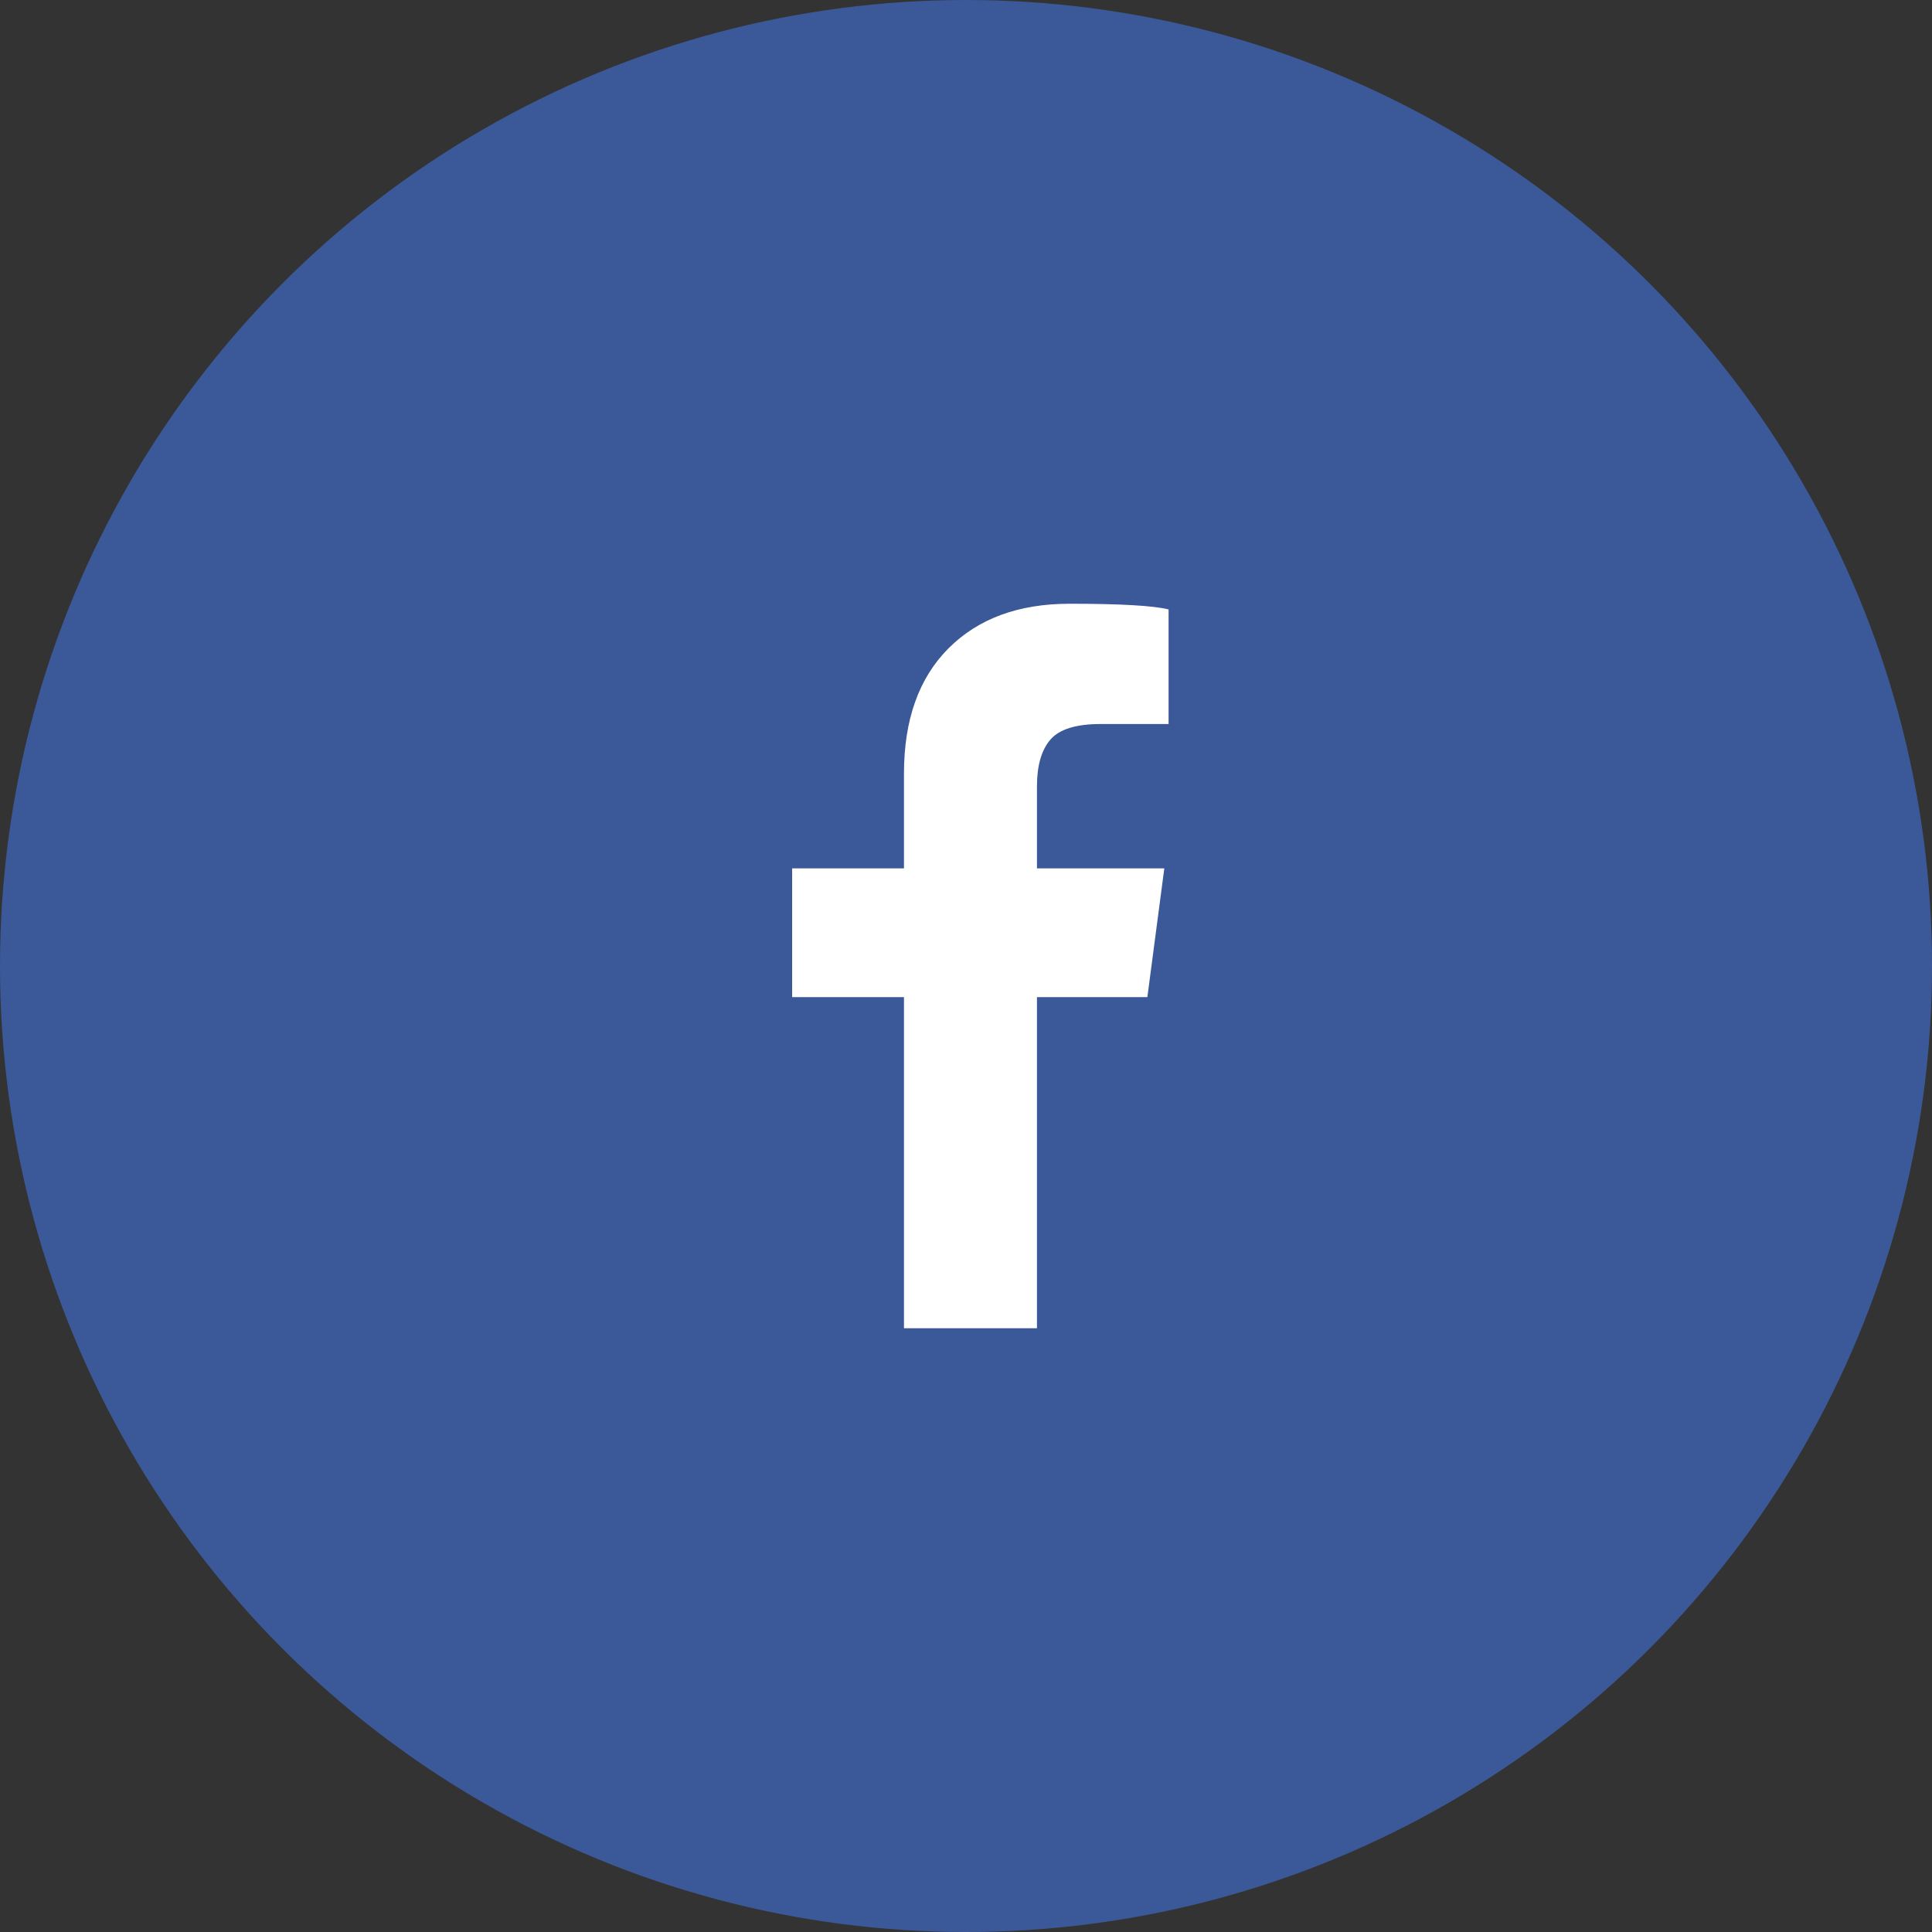
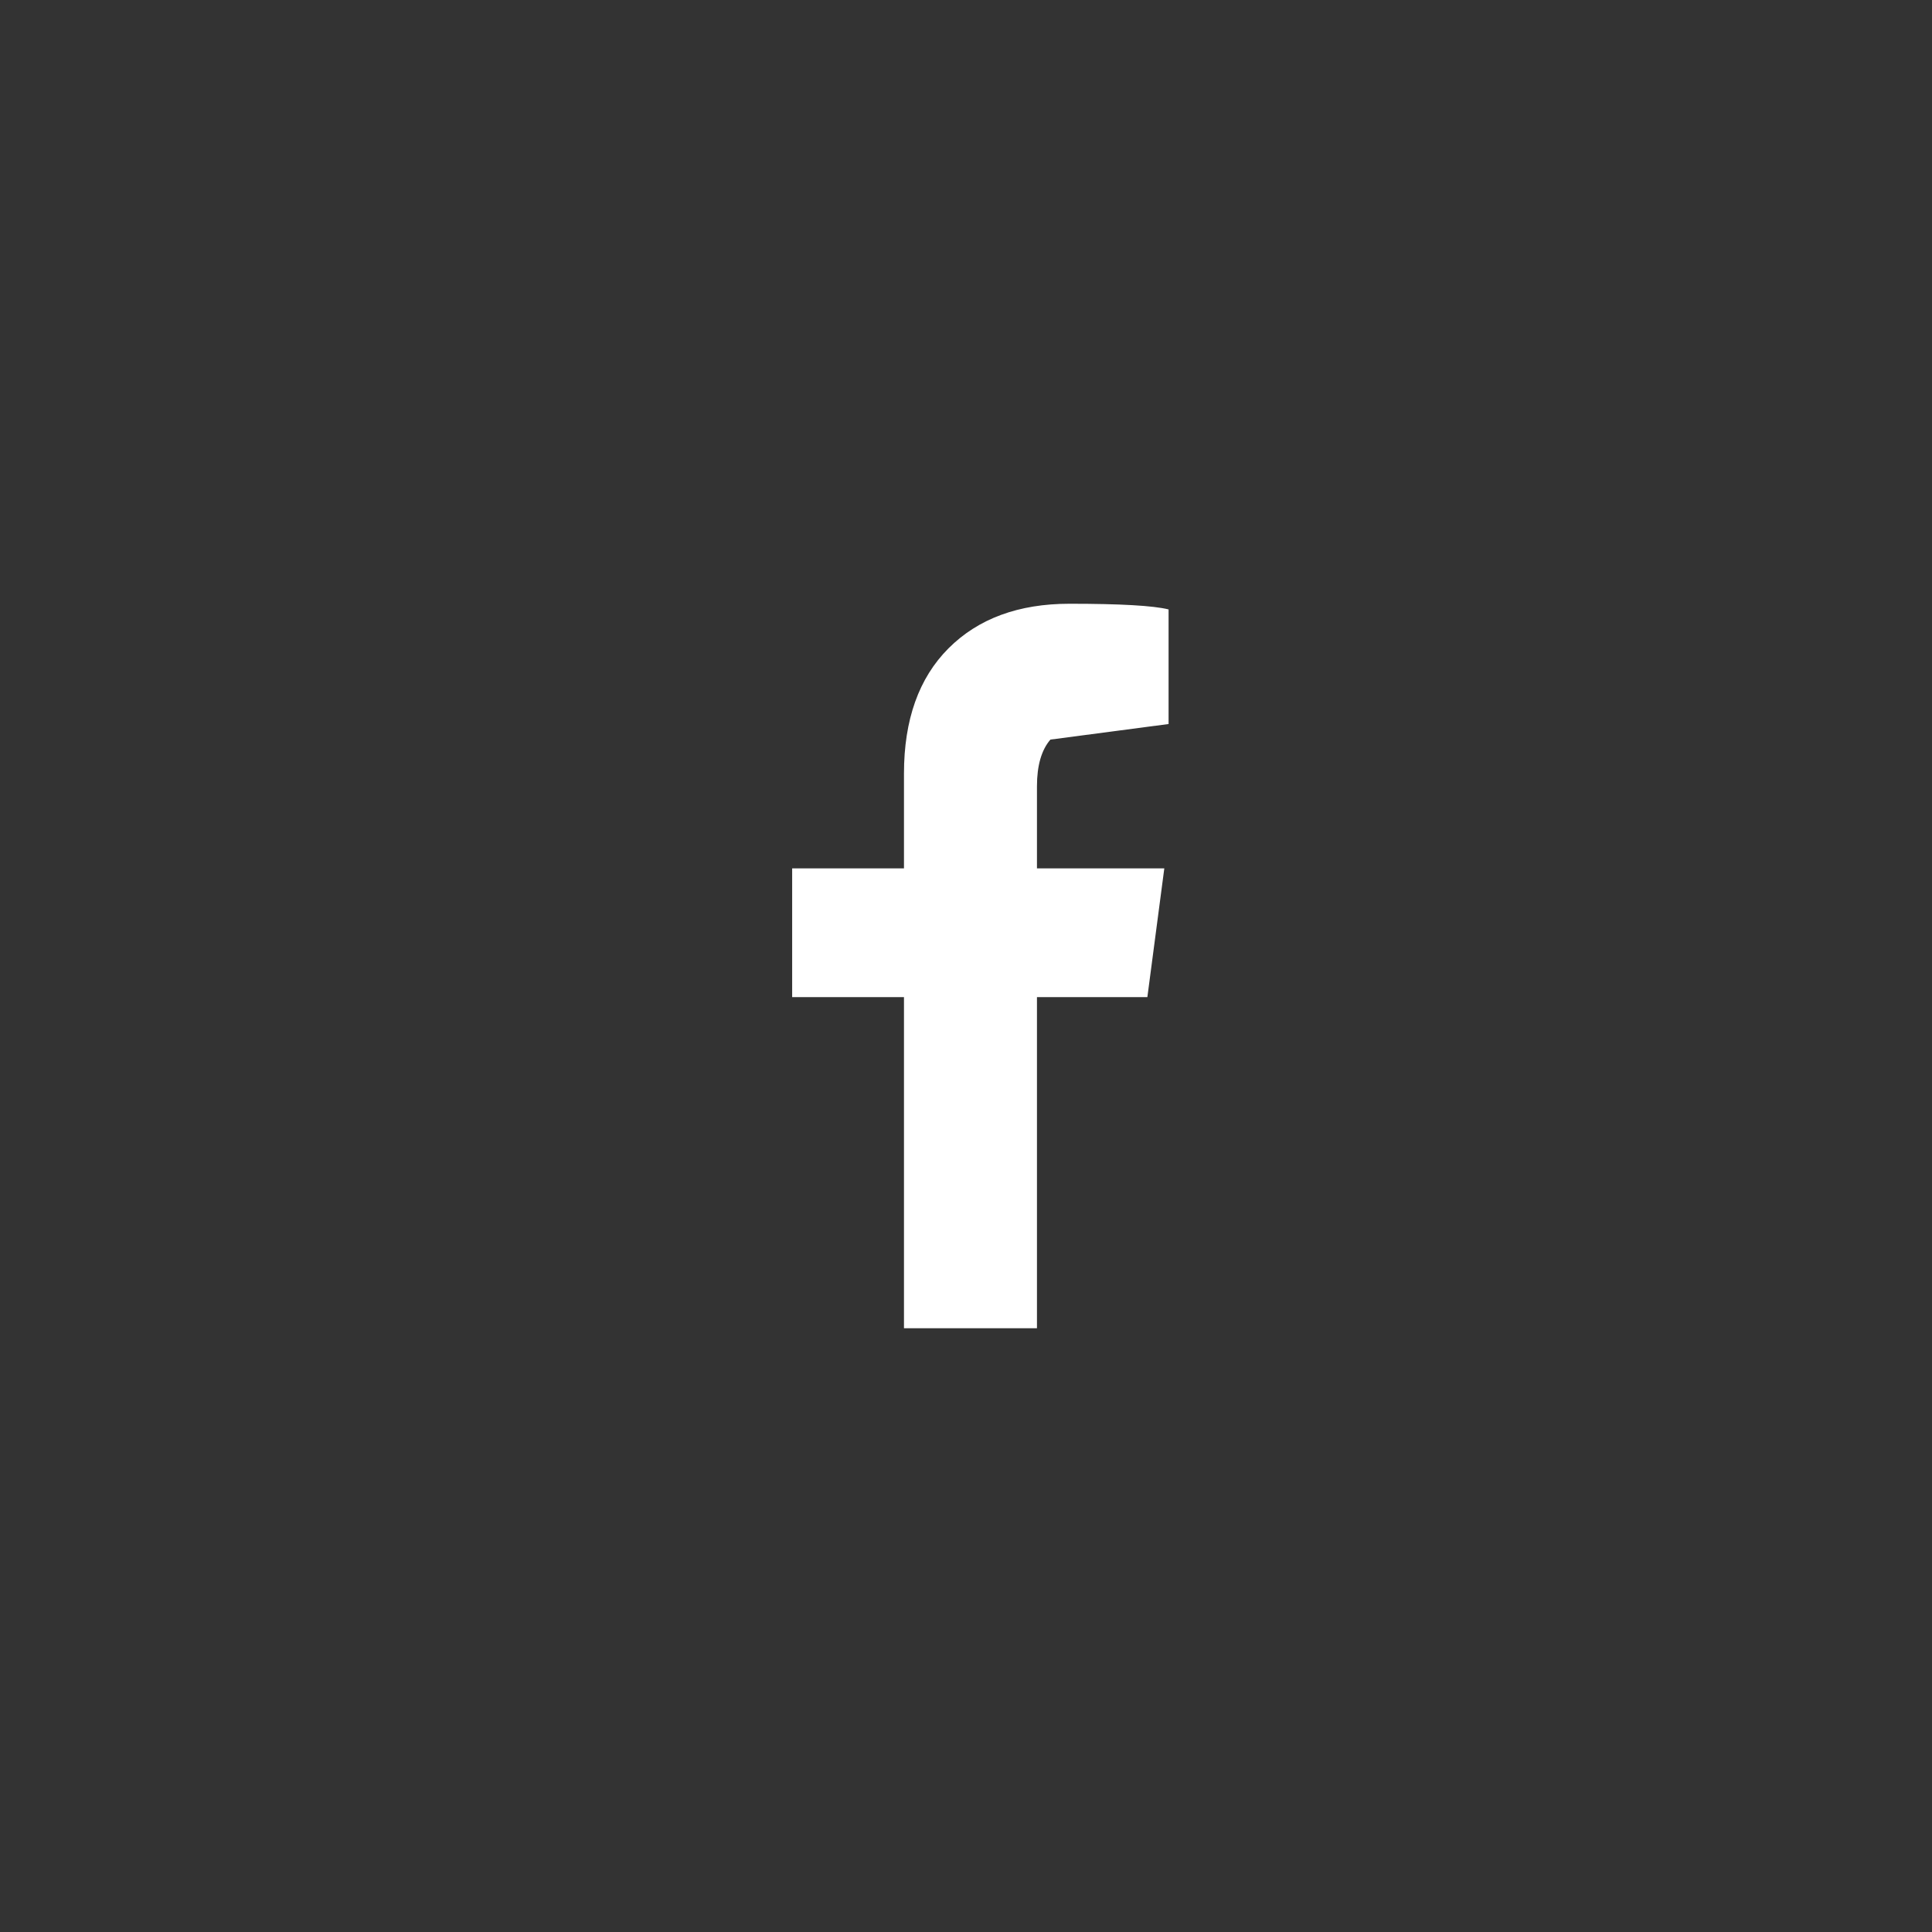
<svg xmlns="http://www.w3.org/2000/svg" width="48px" height="48px" viewBox="0 0 48 48" version="1.1">
  <rect x="0" y="0" width="48" height="48" fill="#333333" stroke="none" />
  <title>Group 2</title>
  <desc>Created with Sketch.</desc>
  <defs />
  <g id="Blog" stroke="none" stroke-width="1" fill="none" fill-rule="evenodd">
    <g id="Blog-Article" transform="translate(-666, -3445)">
      <g id="Article-Share" transform="translate(443, 3409)">
        <g id="Group-4" transform="translate(163, 36)">
          <g id="Group-2" transform="translate(60, 0)">
-             <circle id="Oval" fill="#3B5998" cx="24" cy="24" r="24" />
-             <path d="M25.763,33 L25.763,24.773 L28.506,24.773 L28.927,21.574 L25.763,21.574 L25.763,19.535 C25.763,19.02 25.875,18.633 26.097,18.375 C26.32,18.117 26.736,17.988 27.345,17.988 L29.033,17.988 L29.033,15.141 C28.658,15.047 27.838,15 26.572,15 C25.306,15 24.304,15.369 23.566,16.107 C22.828,16.846 22.459,17.883 22.459,19.219 L22.459,21.574 L19.681,21.574 L19.681,24.773 L22.459,24.773 L22.459,33 L25.763,33 Z" id="" fill="#FFFFFF" />
+             <path d="M25.763,33 L25.763,24.773 L28.506,24.773 L28.927,21.574 L25.763,21.574 L25.763,19.535 C25.763,19.02 25.875,18.633 26.097,18.375 L29.033,17.988 L29.033,15.141 C28.658,15.047 27.838,15 26.572,15 C25.306,15 24.304,15.369 23.566,16.107 C22.828,16.846 22.459,17.883 22.459,19.219 L22.459,21.574 L19.681,21.574 L19.681,24.773 L22.459,24.773 L22.459,33 L25.763,33 Z" id="" fill="#FFFFFF" />
          </g>
        </g>
      </g>
    </g>
  </g>
</svg>